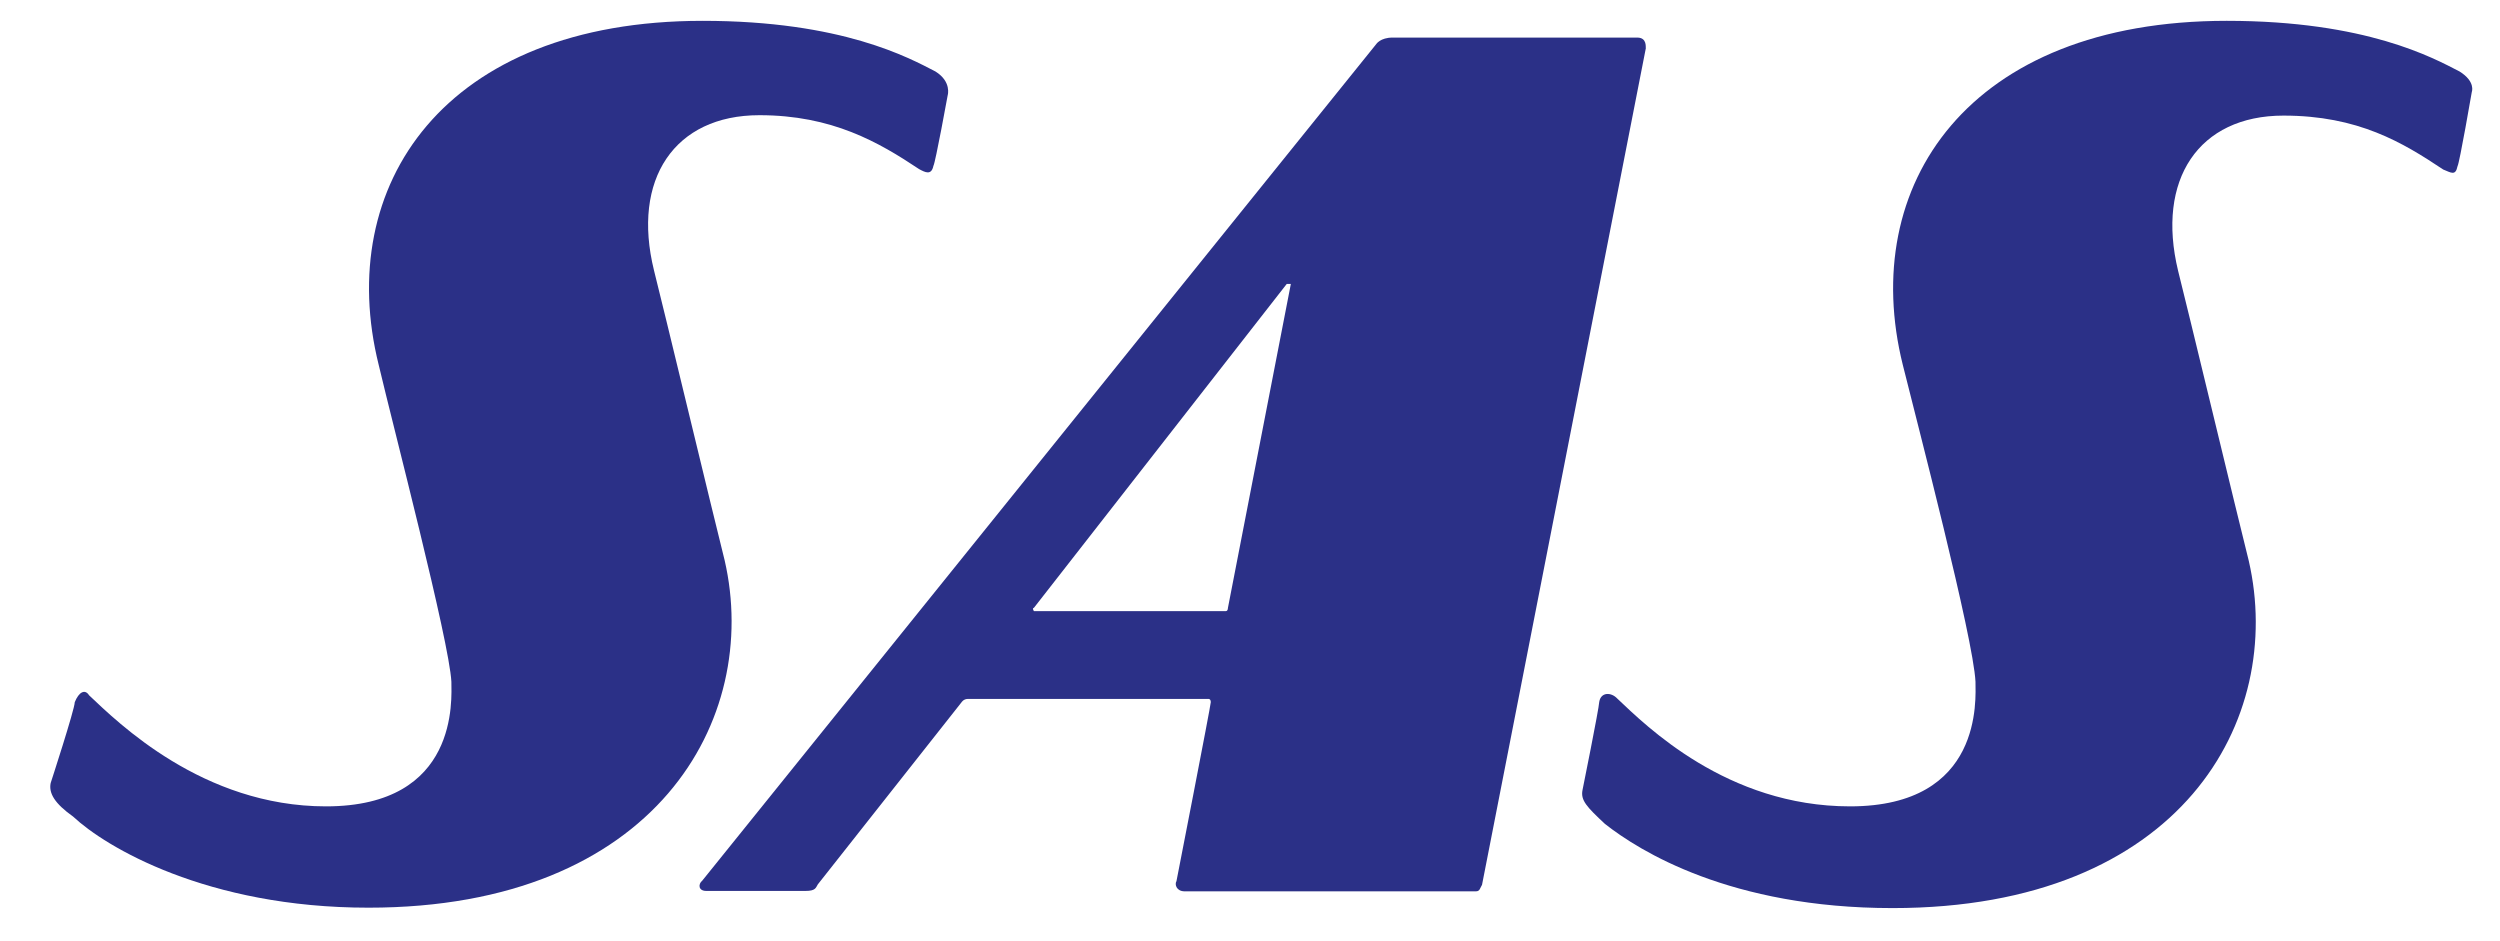
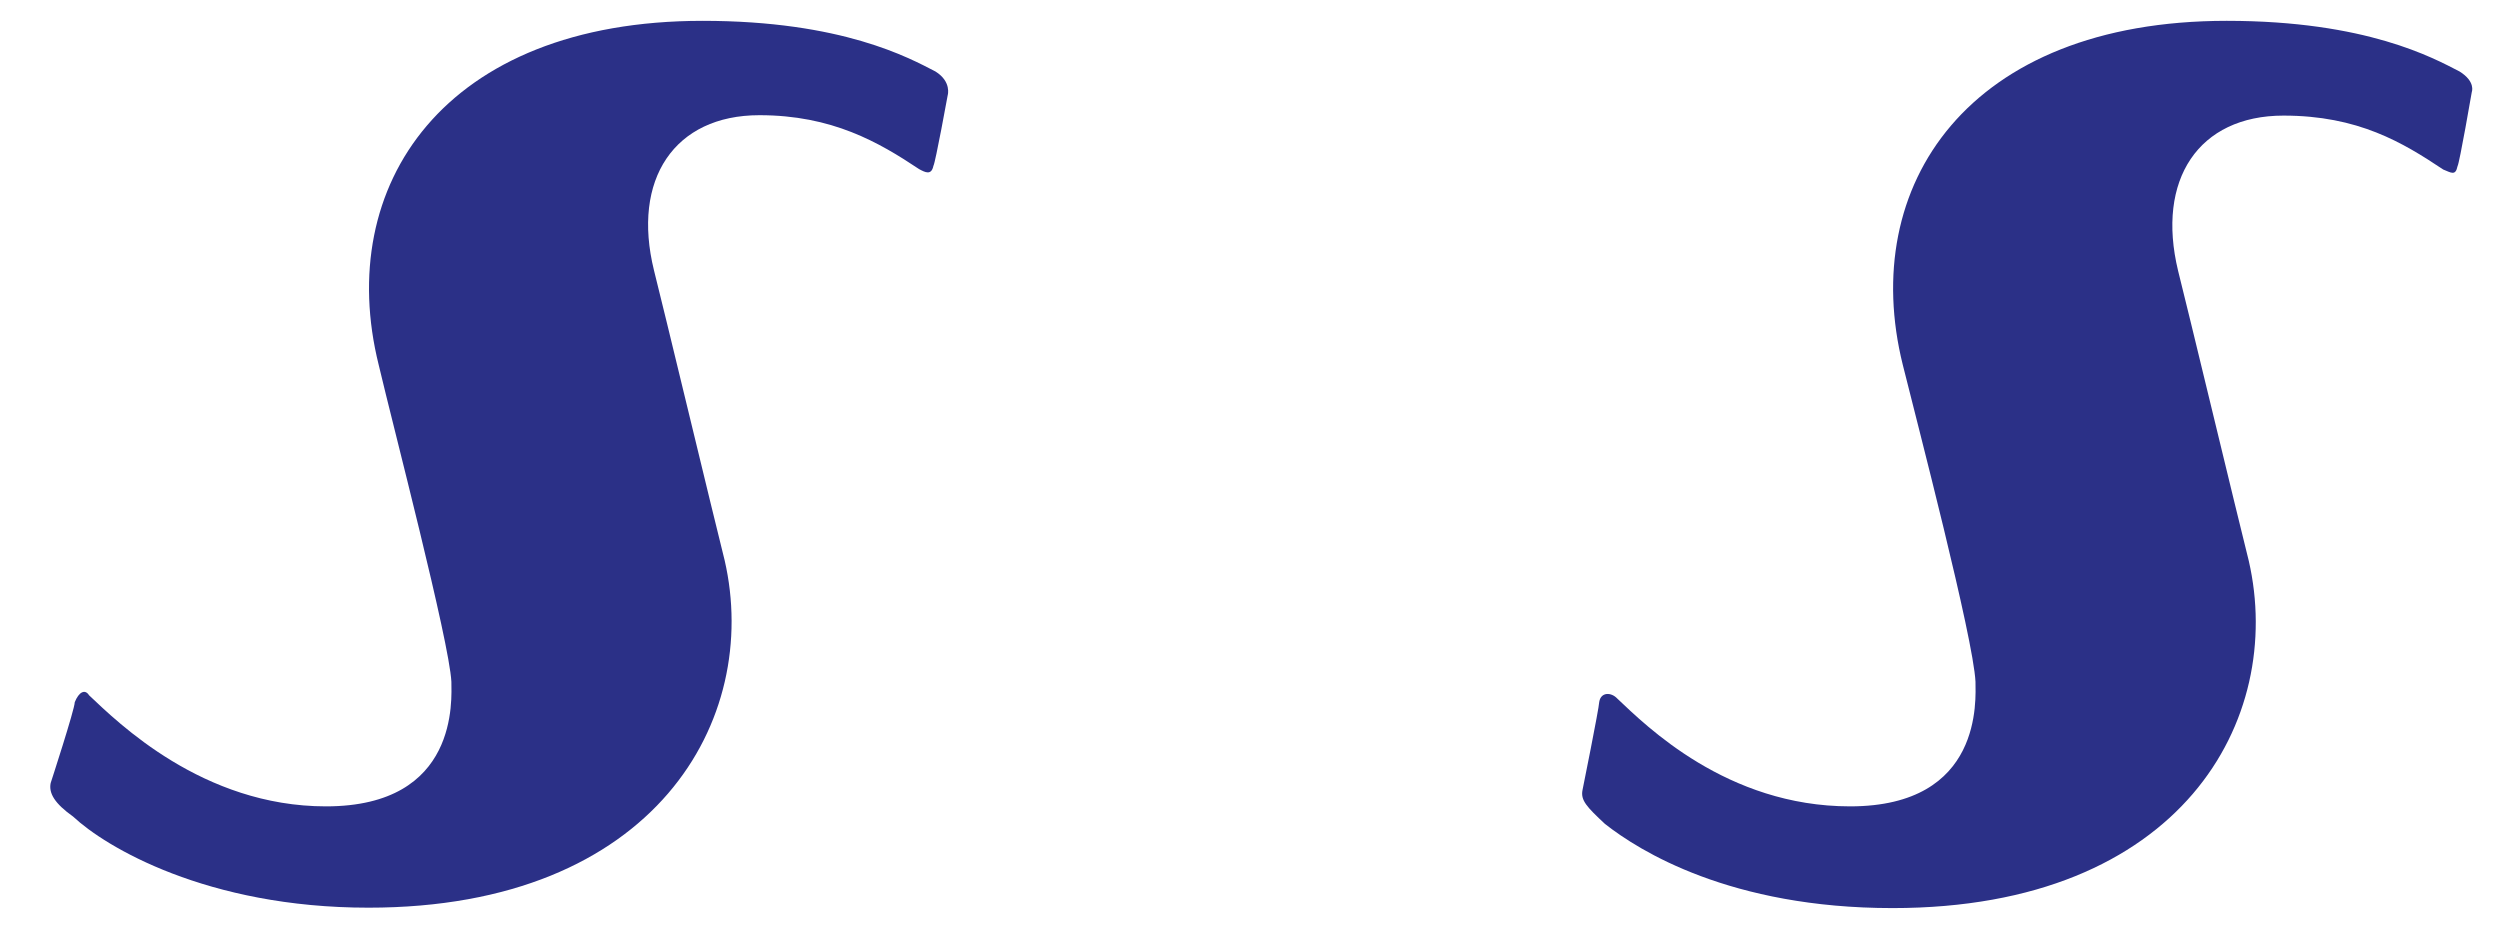
<svg xmlns="http://www.w3.org/2000/svg" version="1.0" id="Layer_1" x="0px" y="0px" width="612px" height="230.4px" viewBox="0 0 612 230.4" enable-background="new 0 0 612 230.4" xml:space="preserve">
  <g>
    <g>
-       <path fill="#2B3087" d="M400.8,9.2c-23.3,0-55.5,0-59.9,0c-3,0-4,1.6-4,1.6l-165,204.8c-1,0.8-1,2.5,1,2.5c3.5,0,18.8,0,24.3,0    c2.5,0,2.5-0.8,3-1.6l35.2-44.6c0,0,0.5-0.8,1.5-0.8c0.5,0,59,0,59,0s0.5,0,0.5,0.8c0,0.8-8.4,43.8-8.4,43.8c-0.5,0.8,0,2.5,2,2.5    c7.9,0,62.9,0,71.3,0c1,0,1-0.8,1.5-1.6l40.1-204.8C402.8,11.7,403.3,9.2,400.8,9.2z M299.7,149.6h-46.1h-0.5    c-0.5-0.8,0-0.8,0-0.8l61.9-79.3c0,0,0.5,0,1,0l0,0l-15.4,79.3c0,0,0,0.8-0.5,0.8H299.7" />
      <path fill="#2B3087" d="M12.4,191.7c-0.5,2.5,1,5,5.5,8.2c7.9,7.4,32.7,22.3,72.3,22.3c70.4,0,96.1-46.2,87.2-85    c-2.5-9.9-15.4-63.6-17.3-71c-5.5-22.3,5-38,25.8-38c17.8,0,29.2,6.6,39.1,13.2c1.5,0.8,3,1.6,3.5-0.8c0.5-0.8,3.5-17.3,3.5-17.3    s1-3.3-3-5.8c-6.4-3.3-22.8-12.4-57-12.4c-63.4,0-90.2,40.4-79.3,84.2c3.5,14.9,17.3,67.7,17.8,77.6c0,4.1,2,30.5-30.7,30.5    c-30.2,0-51-20.6-58-27.2c-1-1.6-2.5-0.8-3.5,1.7C18.3,173.6,12.4,191.7,12.4,191.7" />
      <path fill="#2B3087" d="M387.4,193.4c-0.5,2.5,1,4.1,5.5,8.3c8.4,6.6,30.7,20.6,70.4,20.6c70.8,0,96.1-46.2,87.2-85    c-2.5-9.9-15.4-63.6-17.3-71c-5.4-22.3,5-38,25.8-38c18.3,0,29.2,6.6,39.1,13.2c2,0.8,3,1.6,3.5-0.8c0.5-0.8,3.5-18.2,3.5-18.2    s1-2.5-3-5c-6.4-3.3-22.8-12.4-57-12.4c-63.4,0-90.2,40.4-79.3,84.2c3.5,14.1,17.3,66.9,17.8,77.6c0,4.1,2,30.5-30.7,30.5    c-30.2,0-50-19.8-57-26.4c-1.5-1.6-4-1.6-4.4,0.8C391.4,173.6,387.4,193.4,387.4,193.4" />
    </g>
  </g>
</svg>